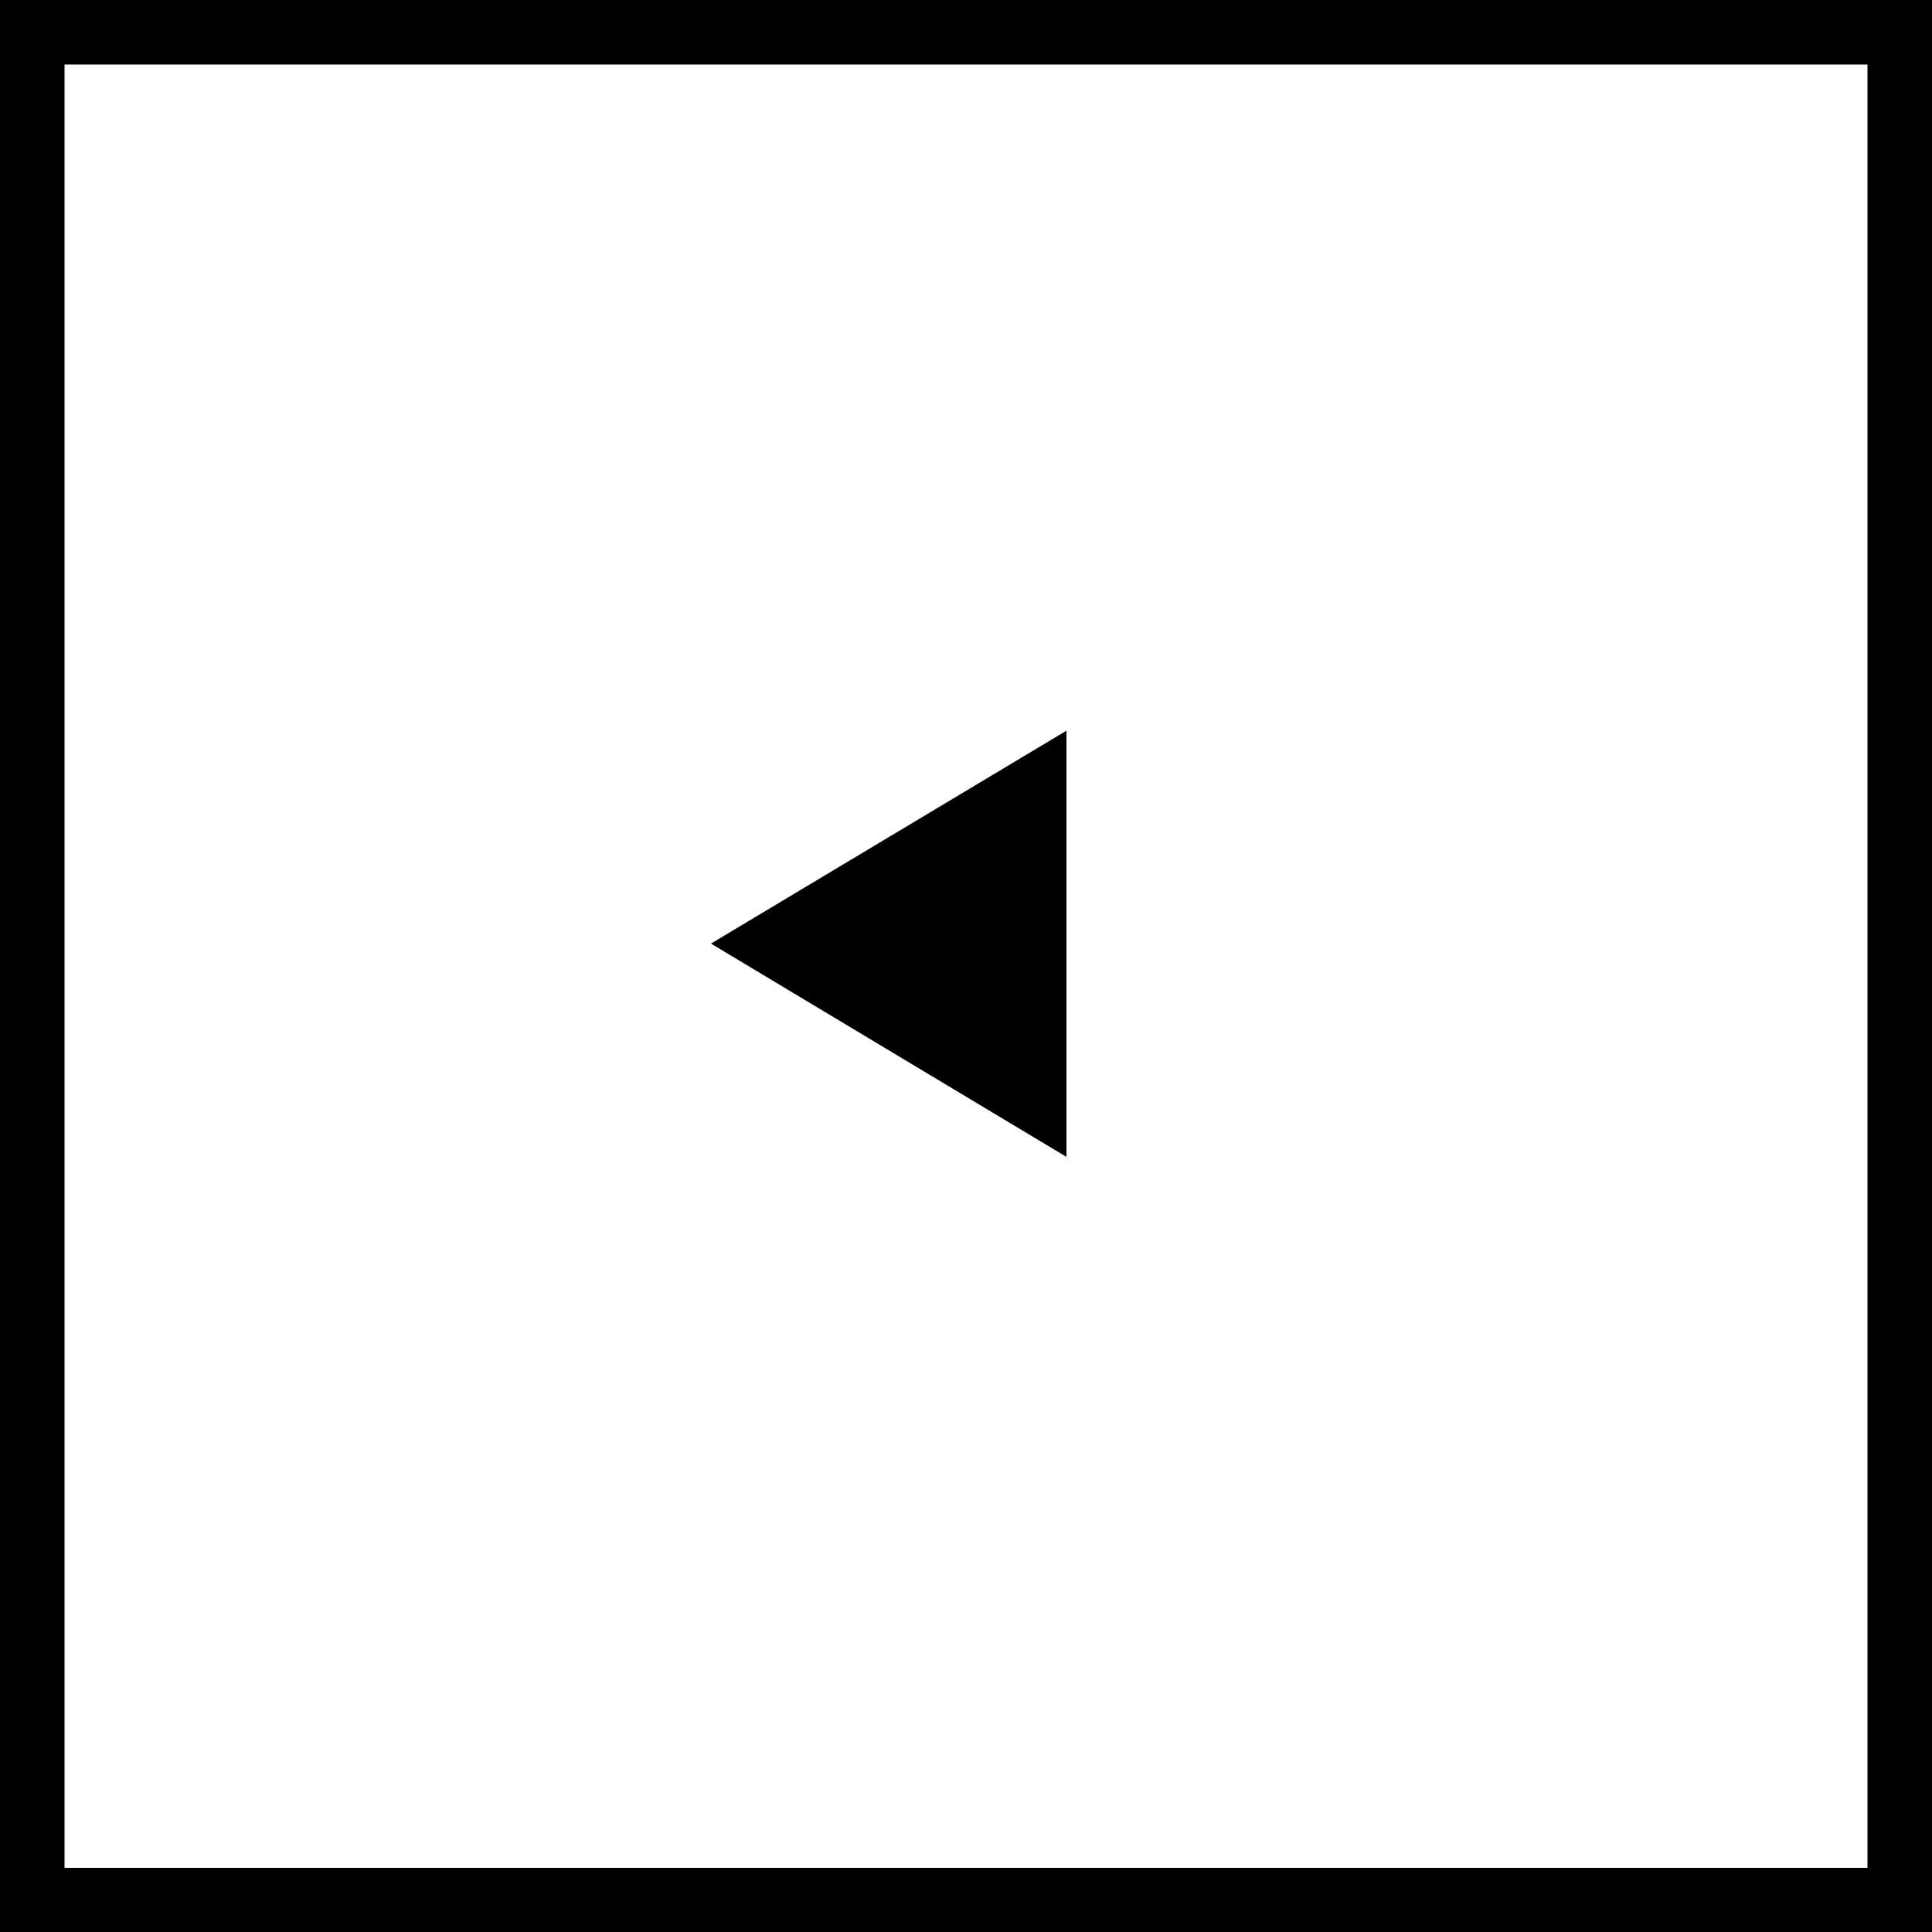
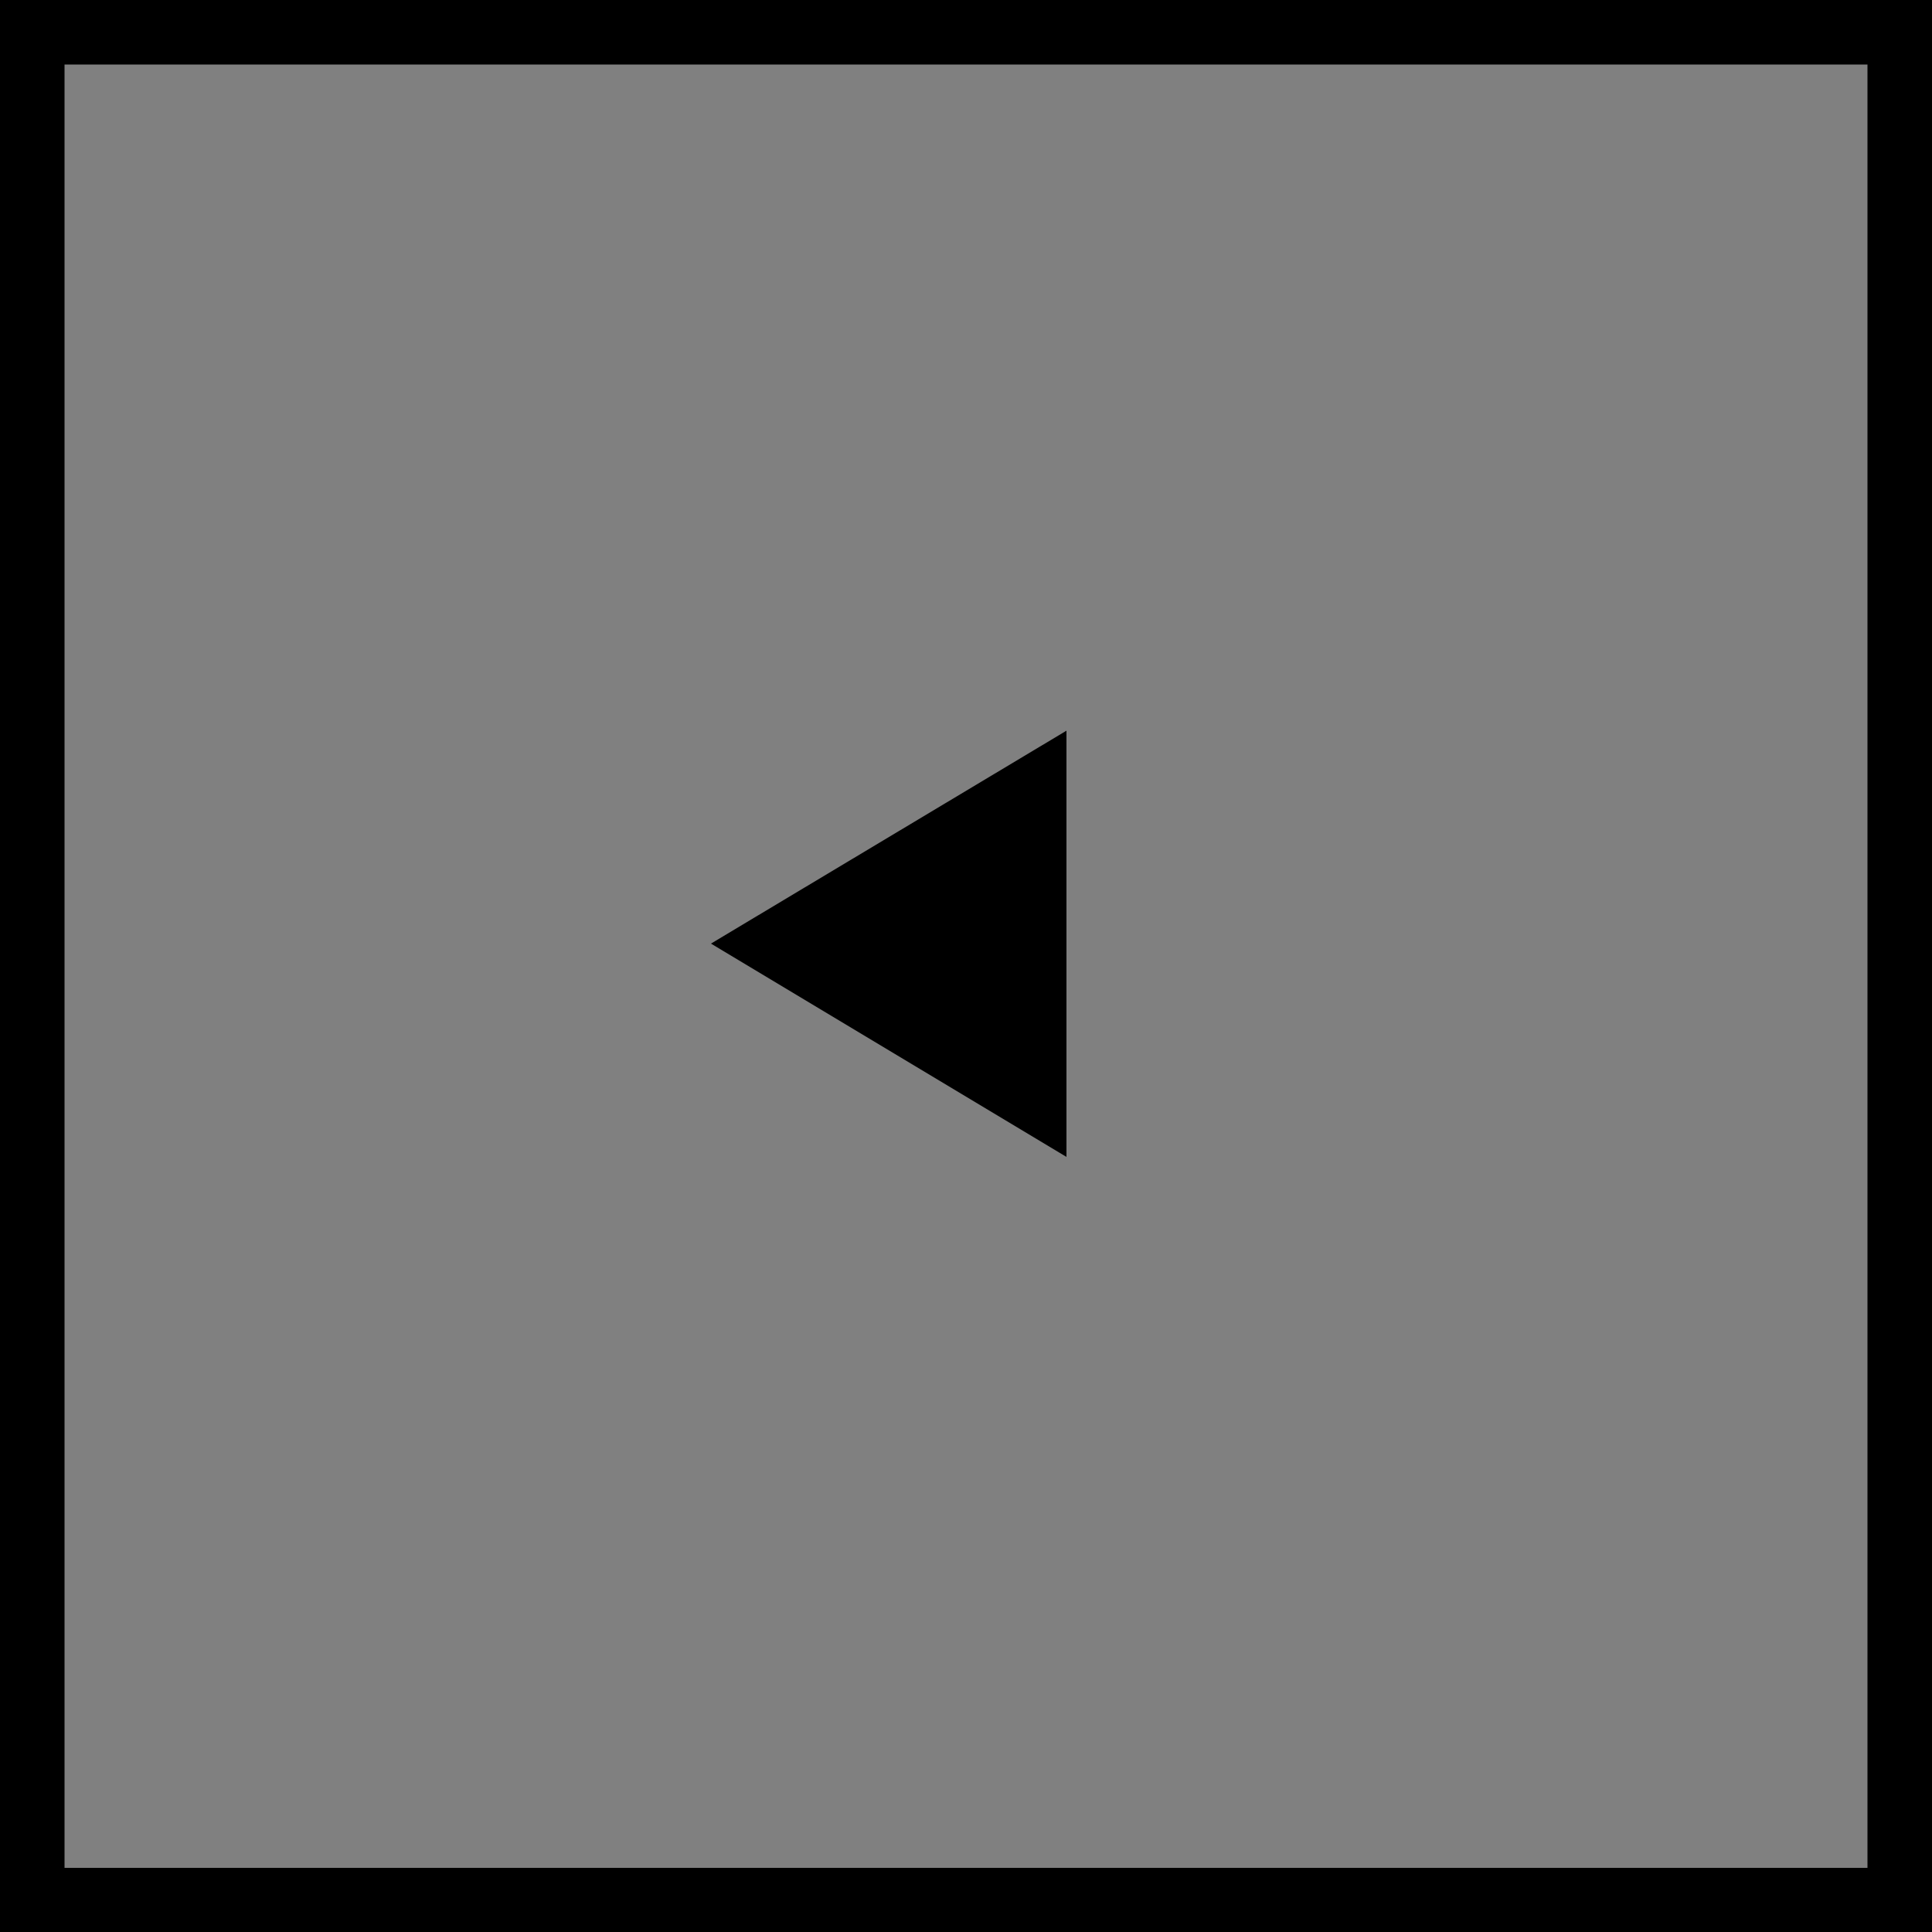
<svg xmlns="http://www.w3.org/2000/svg" id="_レイヤー_2" viewBox="0 0 50 50">
  <rect x="0" y="0" width="50" height="50" fill="#808080" stroke="none" />
  <defs>
    <style>.cls-1{fill:#fff;}</style>
  </defs>
  <g id="_デザイン">
    <g>
      <g>
-         <rect class="cls-1" x=".83" y=".83" width="48.33" height="48.33" />
-         <path d="m48.33,1.67v46.67H1.67V1.67h46.67m1.67-1.67H0v50h50V0h0Z" />
+         <path d="m48.33,1.67v46.67H1.67V1.67h46.67m1.67-1.67H0v50h50V0Z" />
      </g>
      <polyline points="27.6 29.94 18.4 24.42 27.6 18.91" />
    </g>
  </g>
</svg>